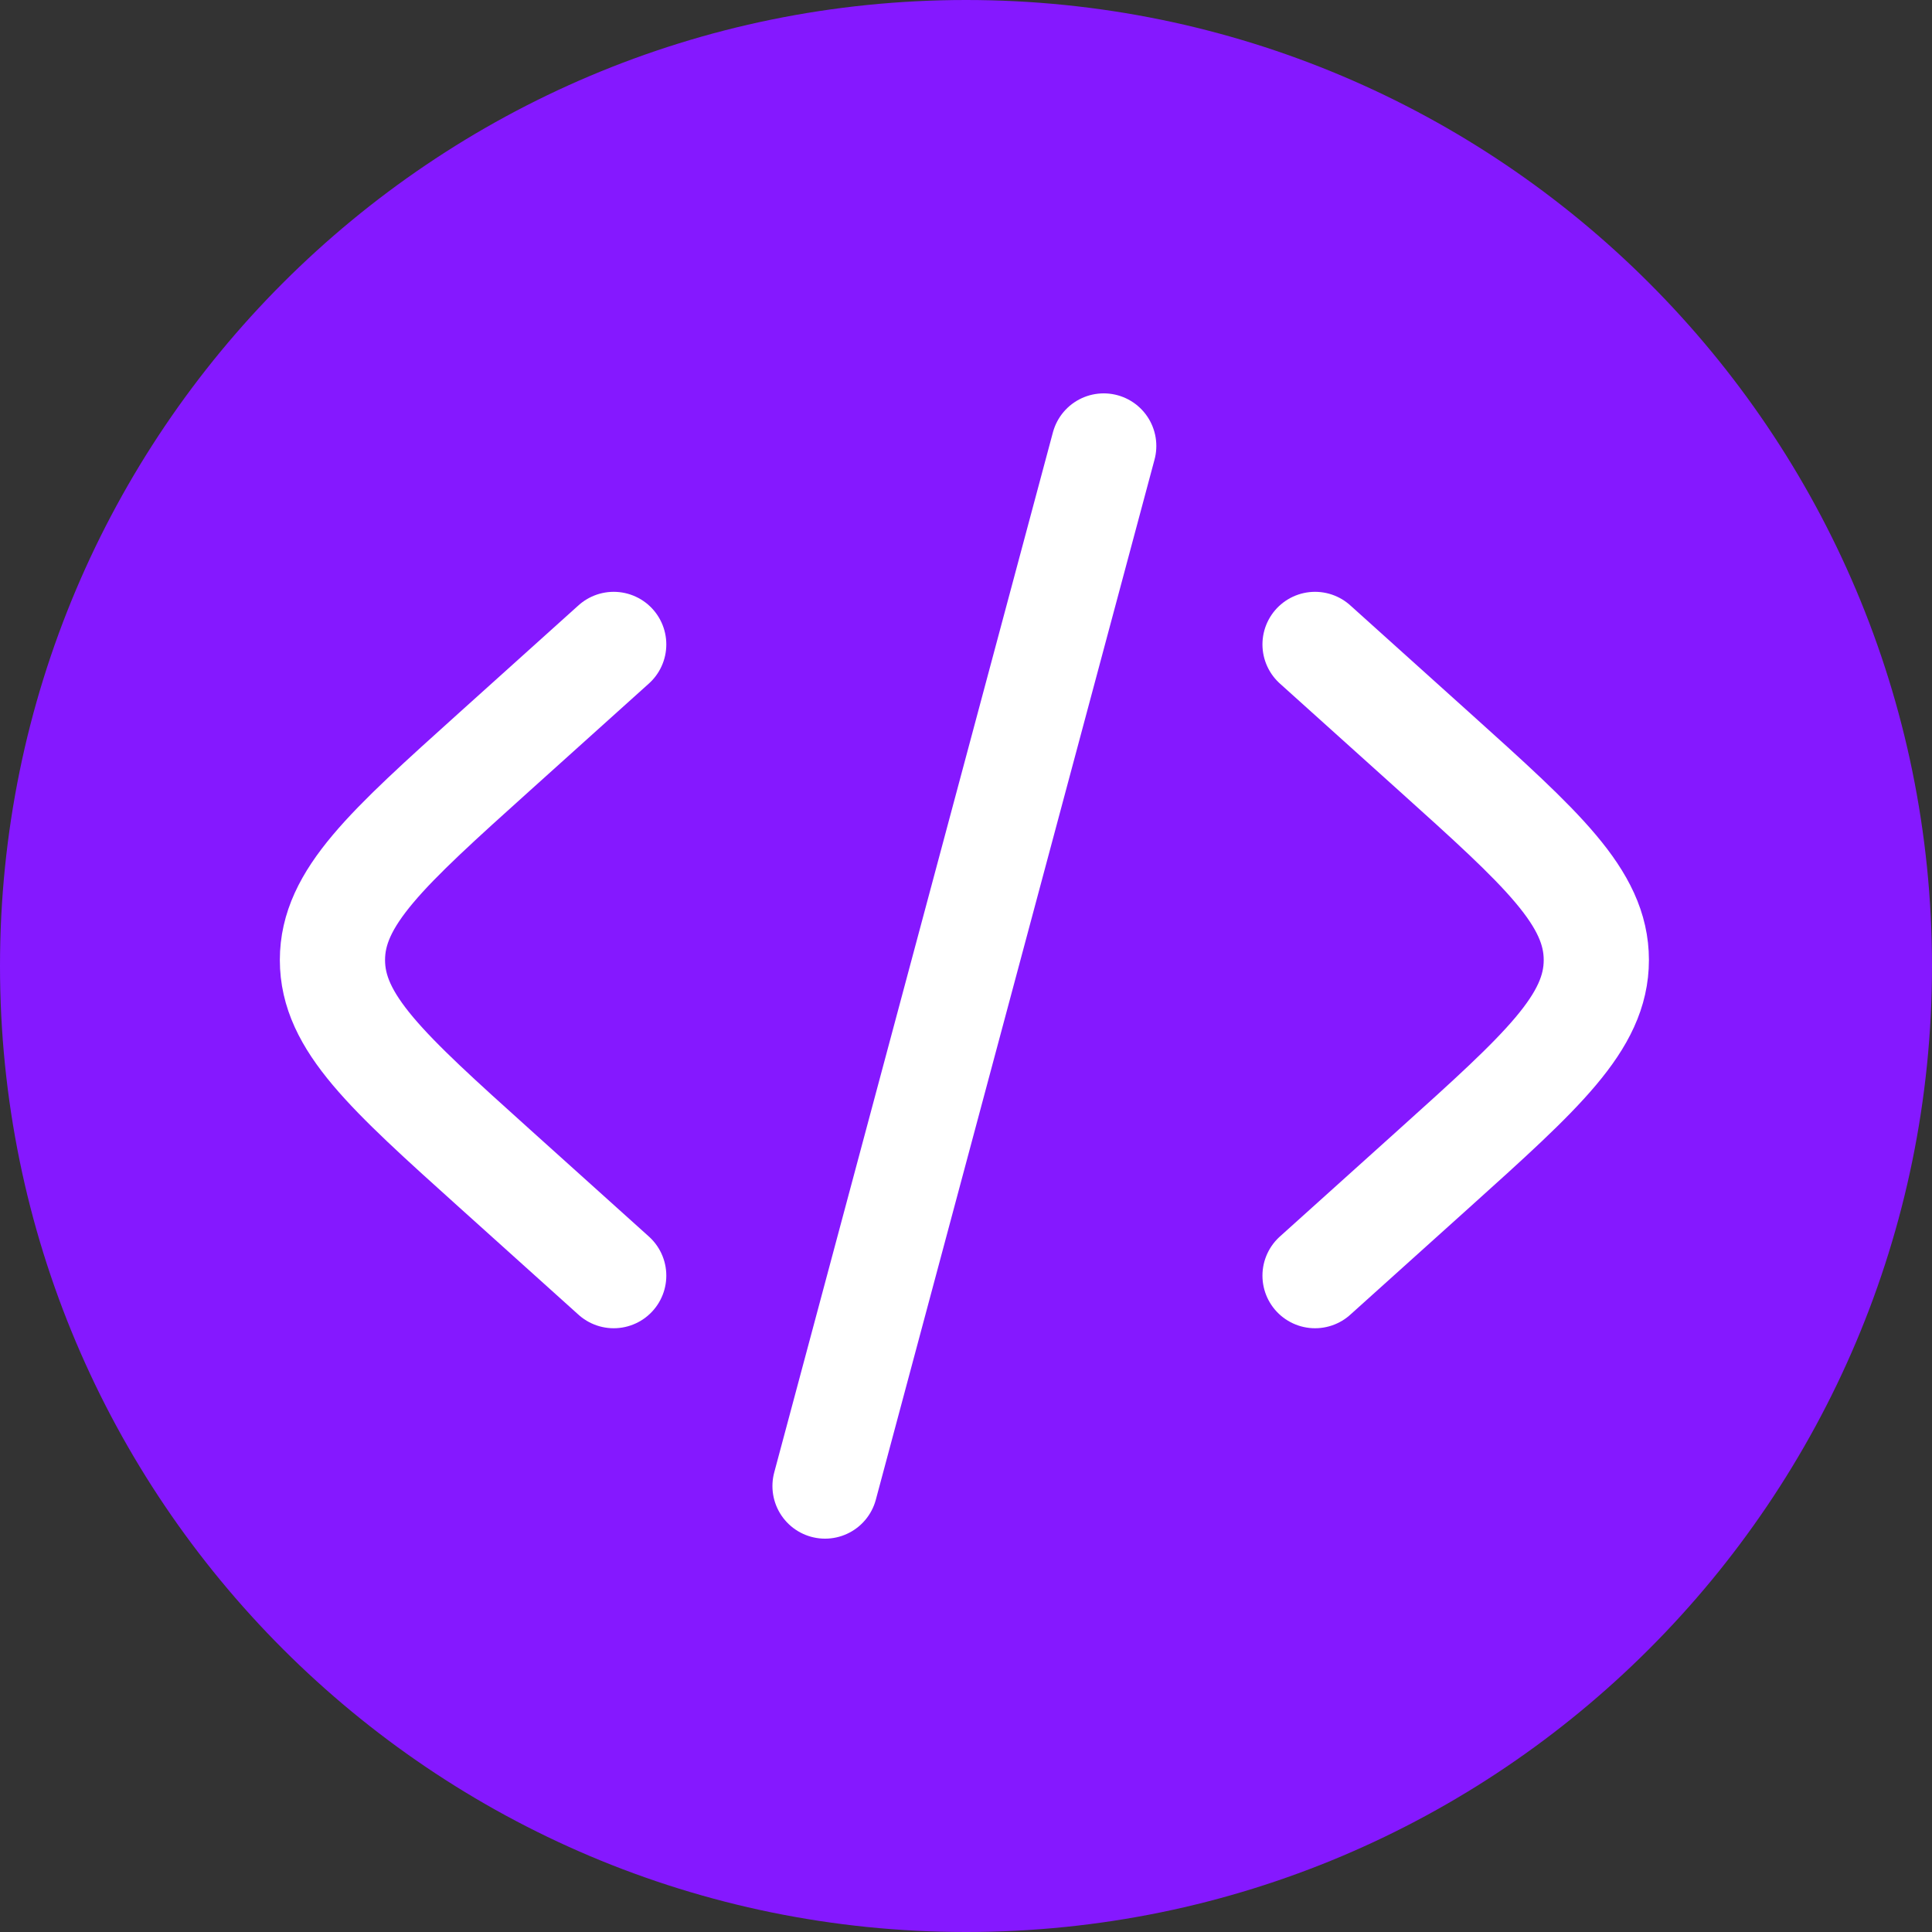
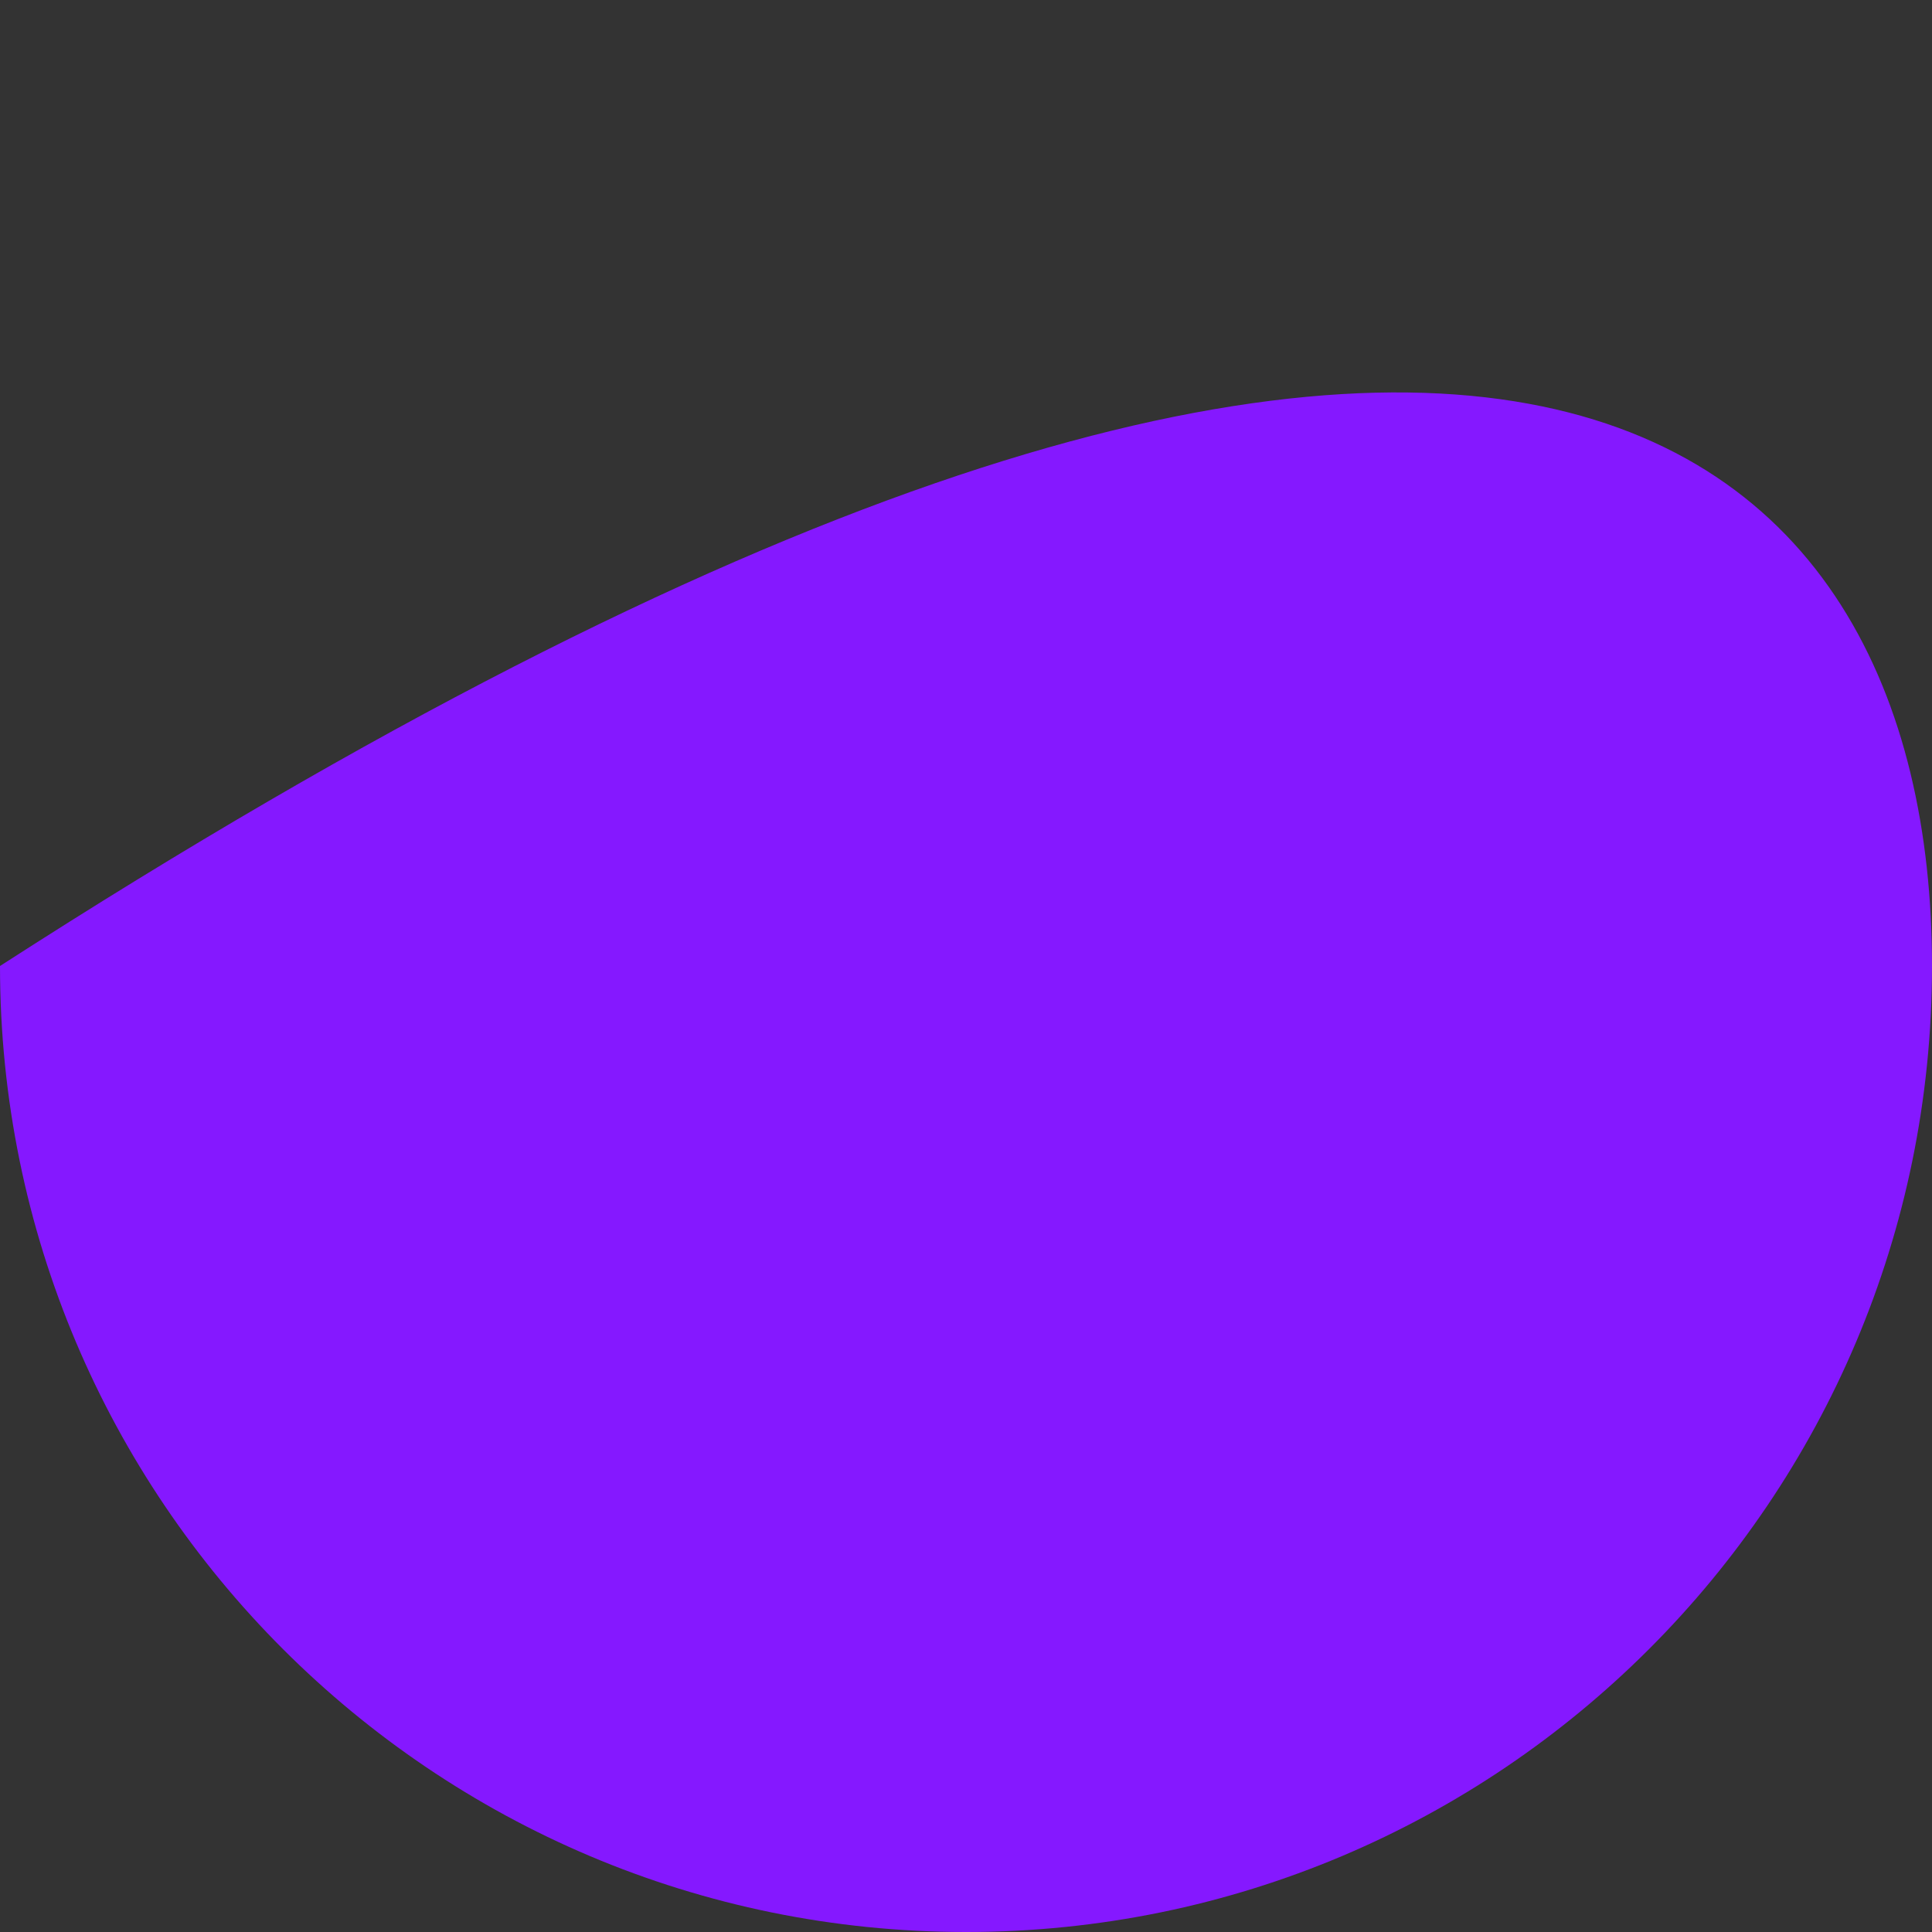
<svg xmlns="http://www.w3.org/2000/svg" width="800" height="800" viewBox="0 0 800 800">
  <rect x="0" y="0" width="800" height="800" fill="#333333" stroke="none" />
-   <path id="Path" fill="#8518ff" stroke="none" d="M 800 400 C 800 620.914 620.914 800 400 800 C 179.086 800 0 620.914 0 400 C 0 179.086 179.086 0 400 0 C 620.914 0 800 179.086 800 400 Z" />
+   <path id="Path" fill="#8518ff" stroke="none" d="M 800 400 C 800 620.914 620.914 800 400 800 C 179.086 800 0 620.914 0 400 C 620.914 0 800 179.086 800 400 Z" />
  <g id="code-svgrepo-com">
-     <path id="path1" fill="none" stroke="#ffffff" stroke-width="43.562" stroke-linecap="round" d="M 544.535 266.842 L 593.804 311.183 C 638.6 351.501 661 371.661 661 397.528 C 661 423.396 638.6 443.556 593.804 483.874 L 544.535 528.215" />
-     <path id="path2" fill="none" stroke="#ffffff" stroke-width="43.562" stroke-linecap="round" d="M 457.028 184.667 L 399.328 400.006 L 341.629 615.342" />
-     <path id="path3" fill="none" stroke="#ffffff" stroke-width="43.562" stroke-linecap="round" d="M 254.123 266.842 L 204.855 311.183 C 160.057 351.501 137.658 371.661 137.658 397.528 C 137.658 423.396 160.057 443.556 204.855 483.874 L 254.123 528.215" />
-   </g>
+     </g>
</svg>